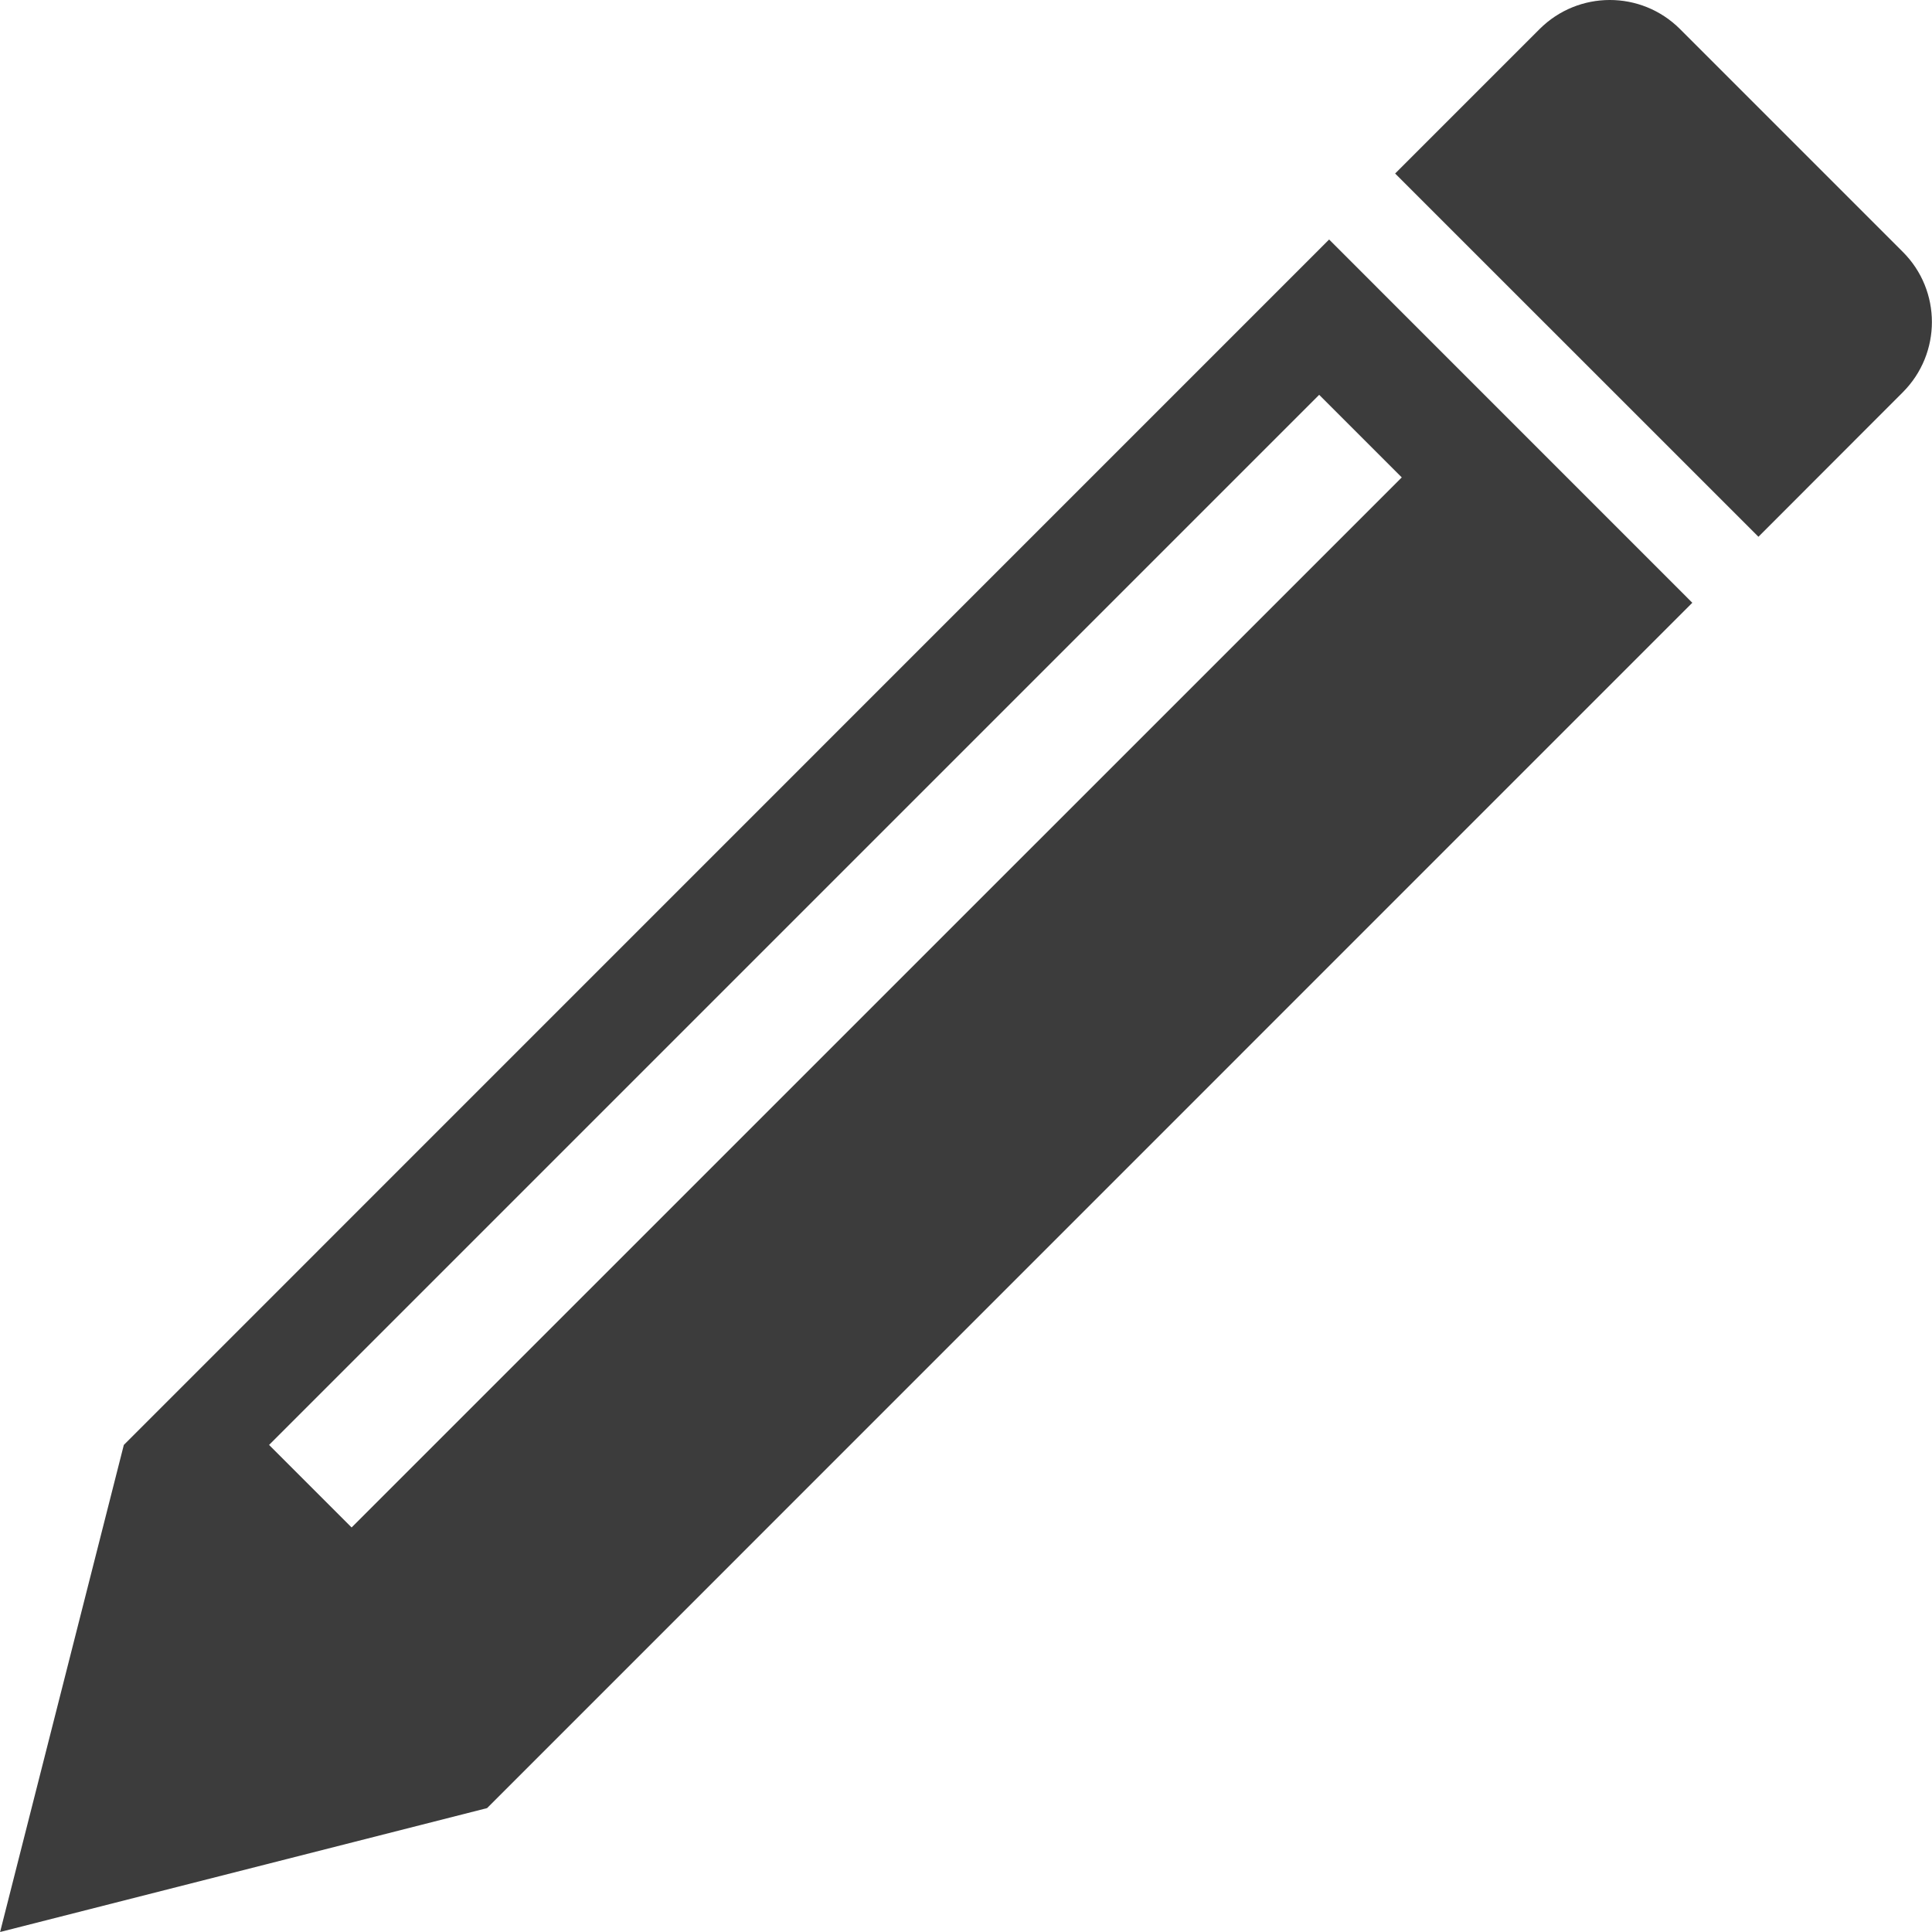
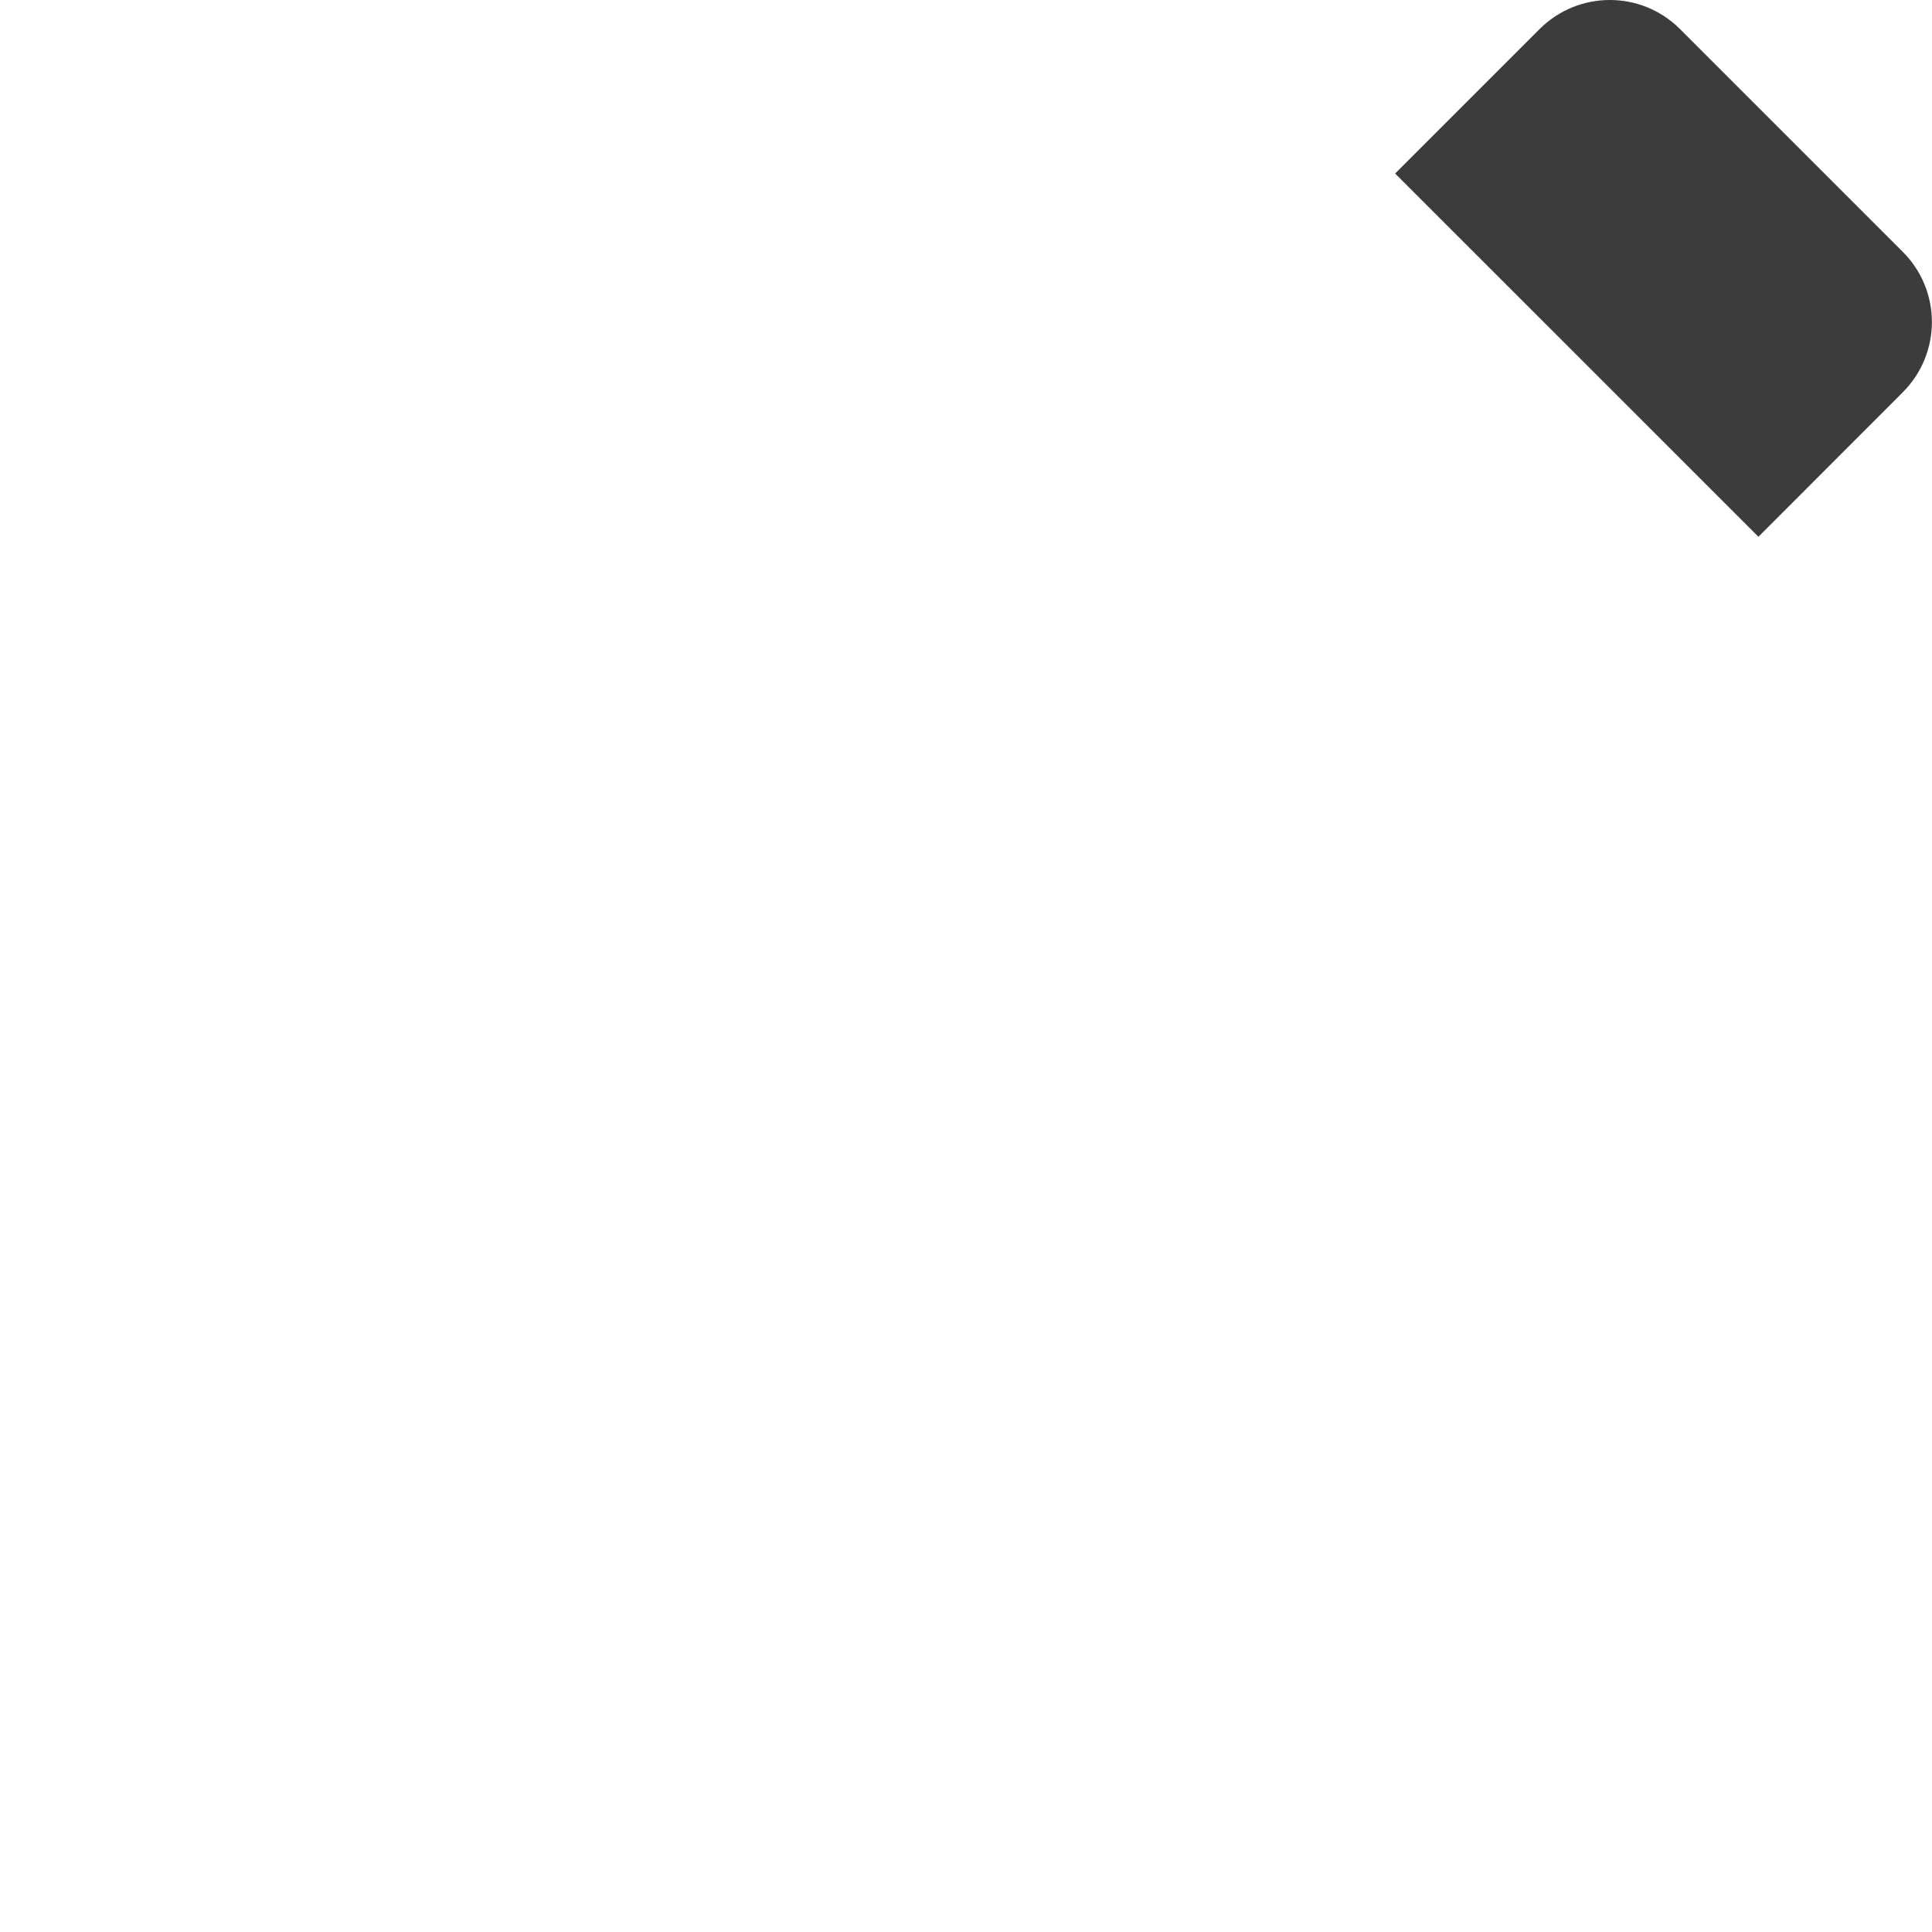
<svg xmlns="http://www.w3.org/2000/svg" version="1.1" id="_x32_" x="0px" y="0px" viewBox="0 0 512 512" style="width: 48px; height: 48px; opacity: 1;" xml:space="preserve">
  <style type="text/css">
	.st0{fill:#4B4B4B;}
</style>
  <g>
    <path class="st0" d="M504.262,66.75L445.226,7.706c-10.291-10.284-26.938-10.267-37.222,0l-38.278,38.278l96.282,96.266   l38.254-38.295C514.537,93.672,514.554,77.017,504.262,66.75z" style="fill: rgb(60, 60, 60);" />
-     <path class="st0" d="M32.815,382.921L0.025,512l129.055-32.83l319.398-319.431l-96.249-96.265L32.815,382.921z M93.179,404.792   l-21.871-21.871l278.289-278.289l21.887,21.887L93.179,404.792z" style="fill: rgb(60, 60, 60);" />
  </g>
</svg>